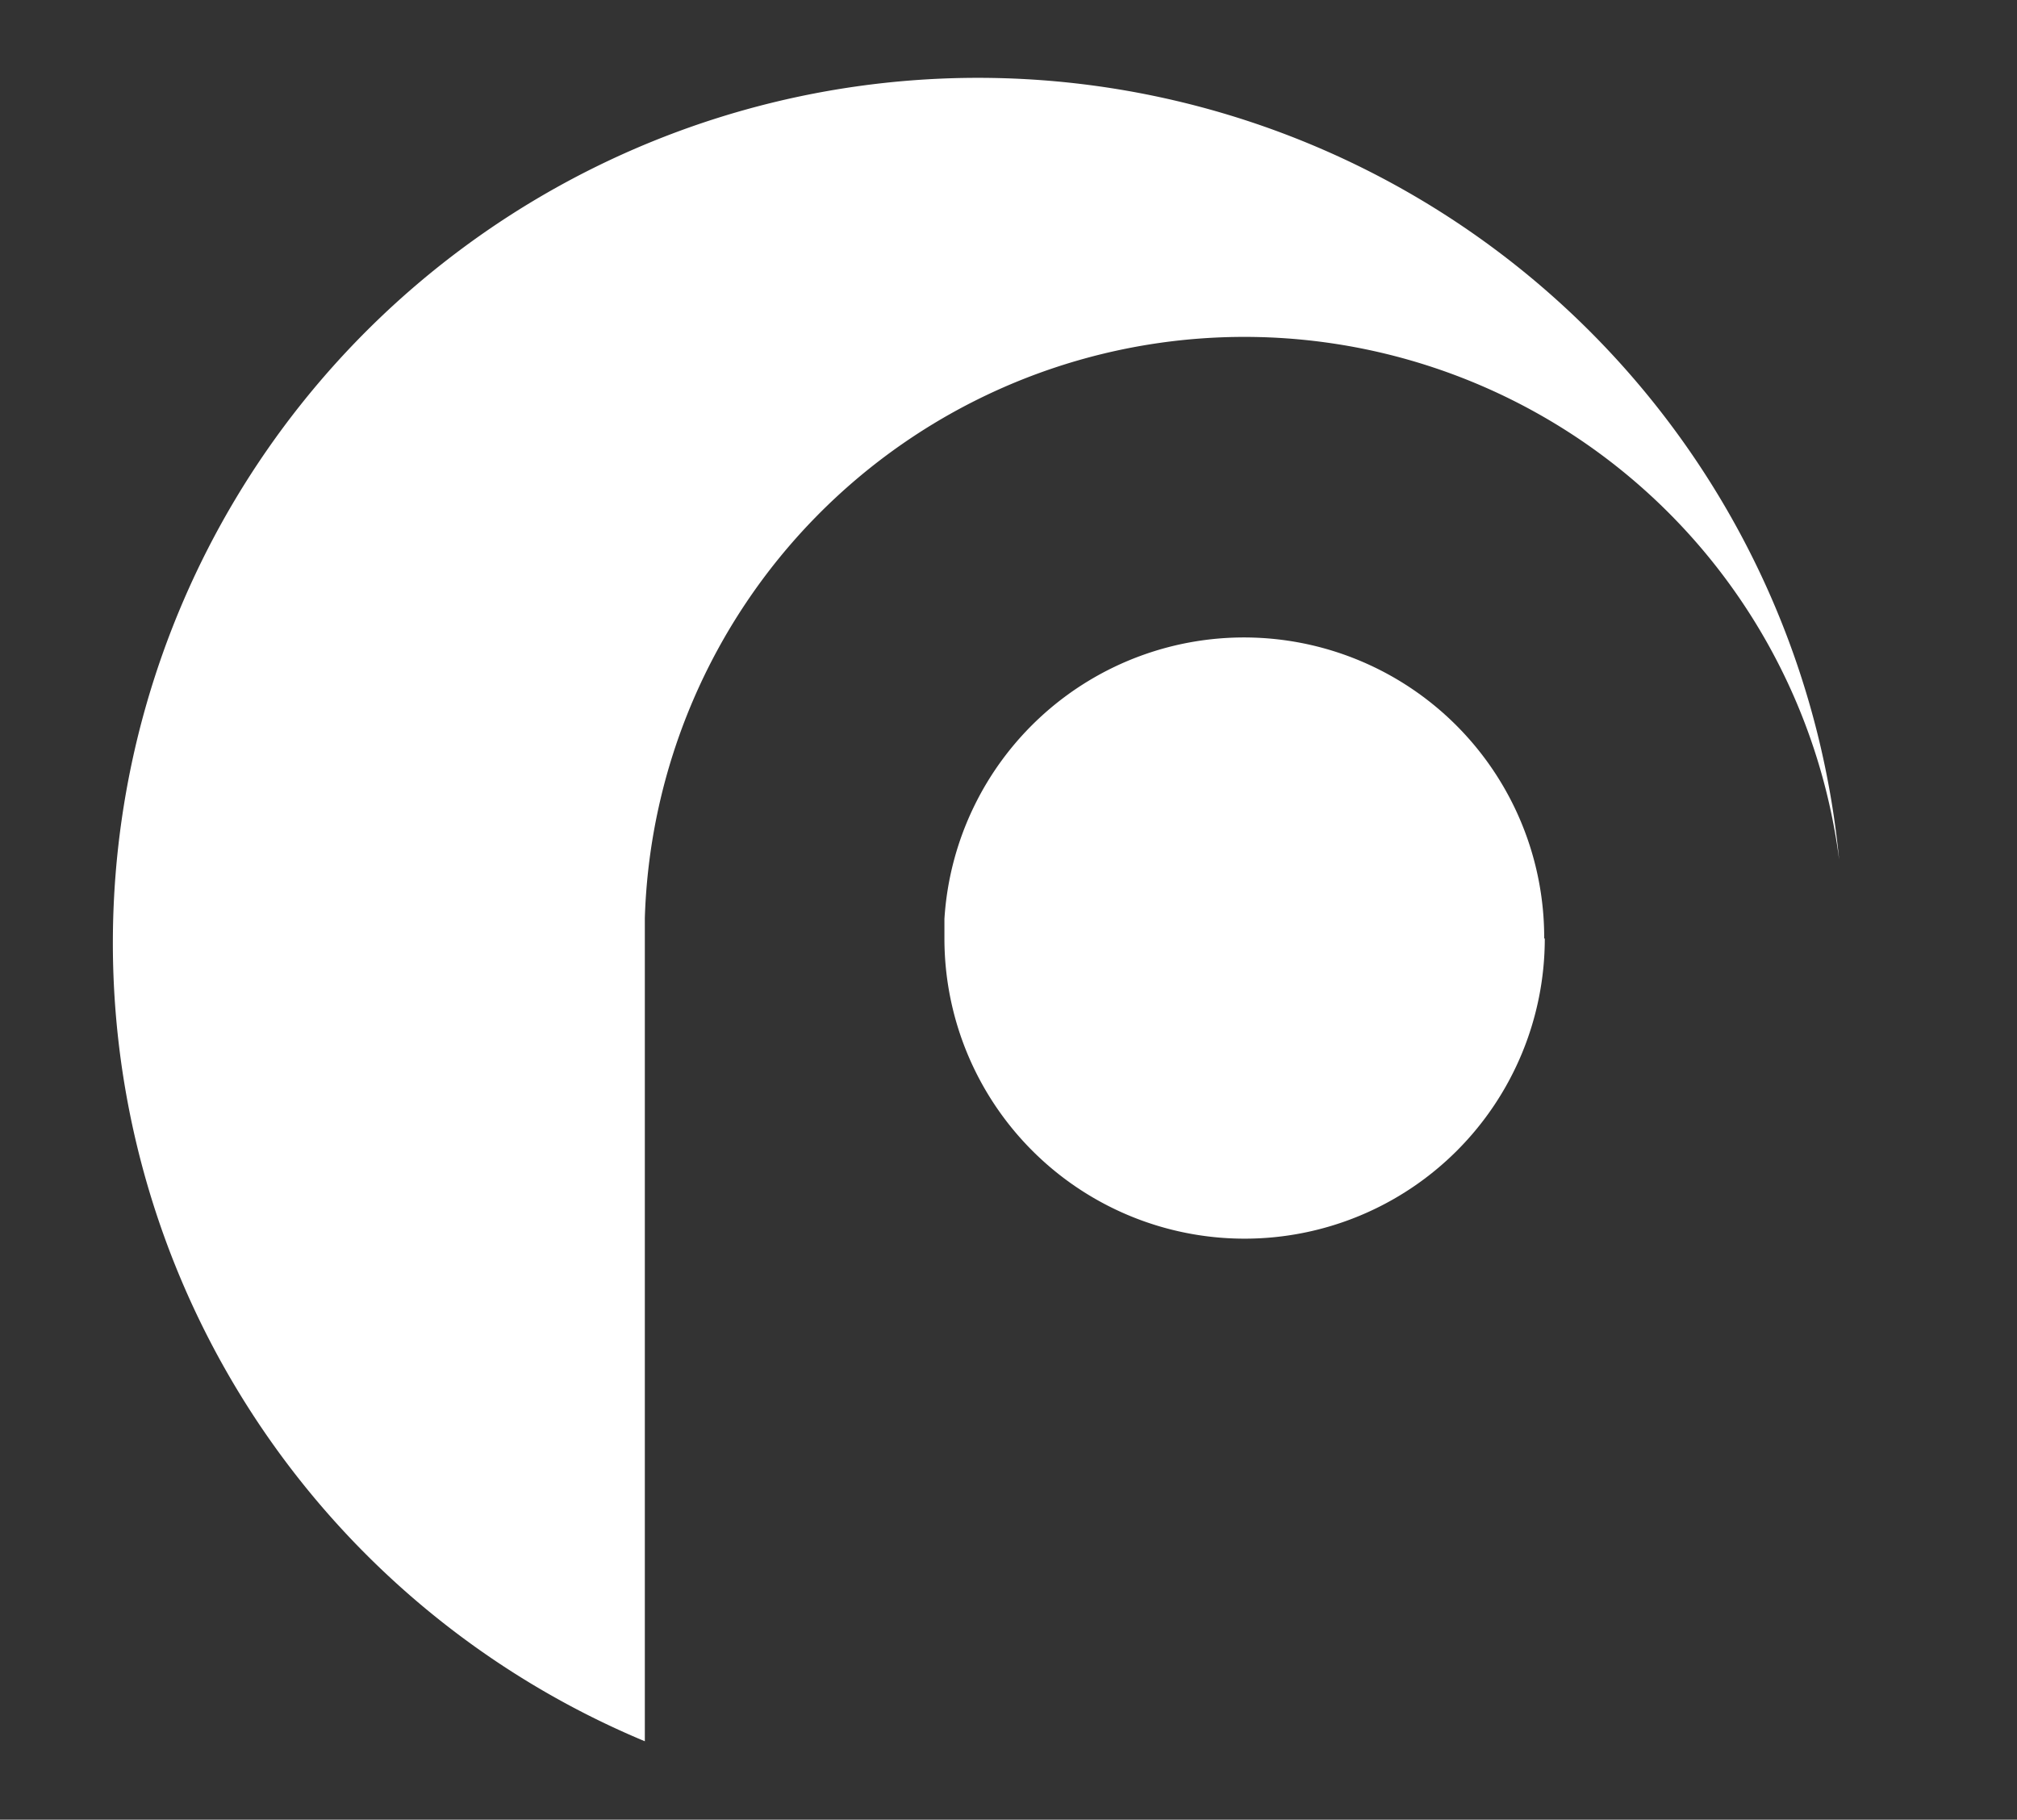
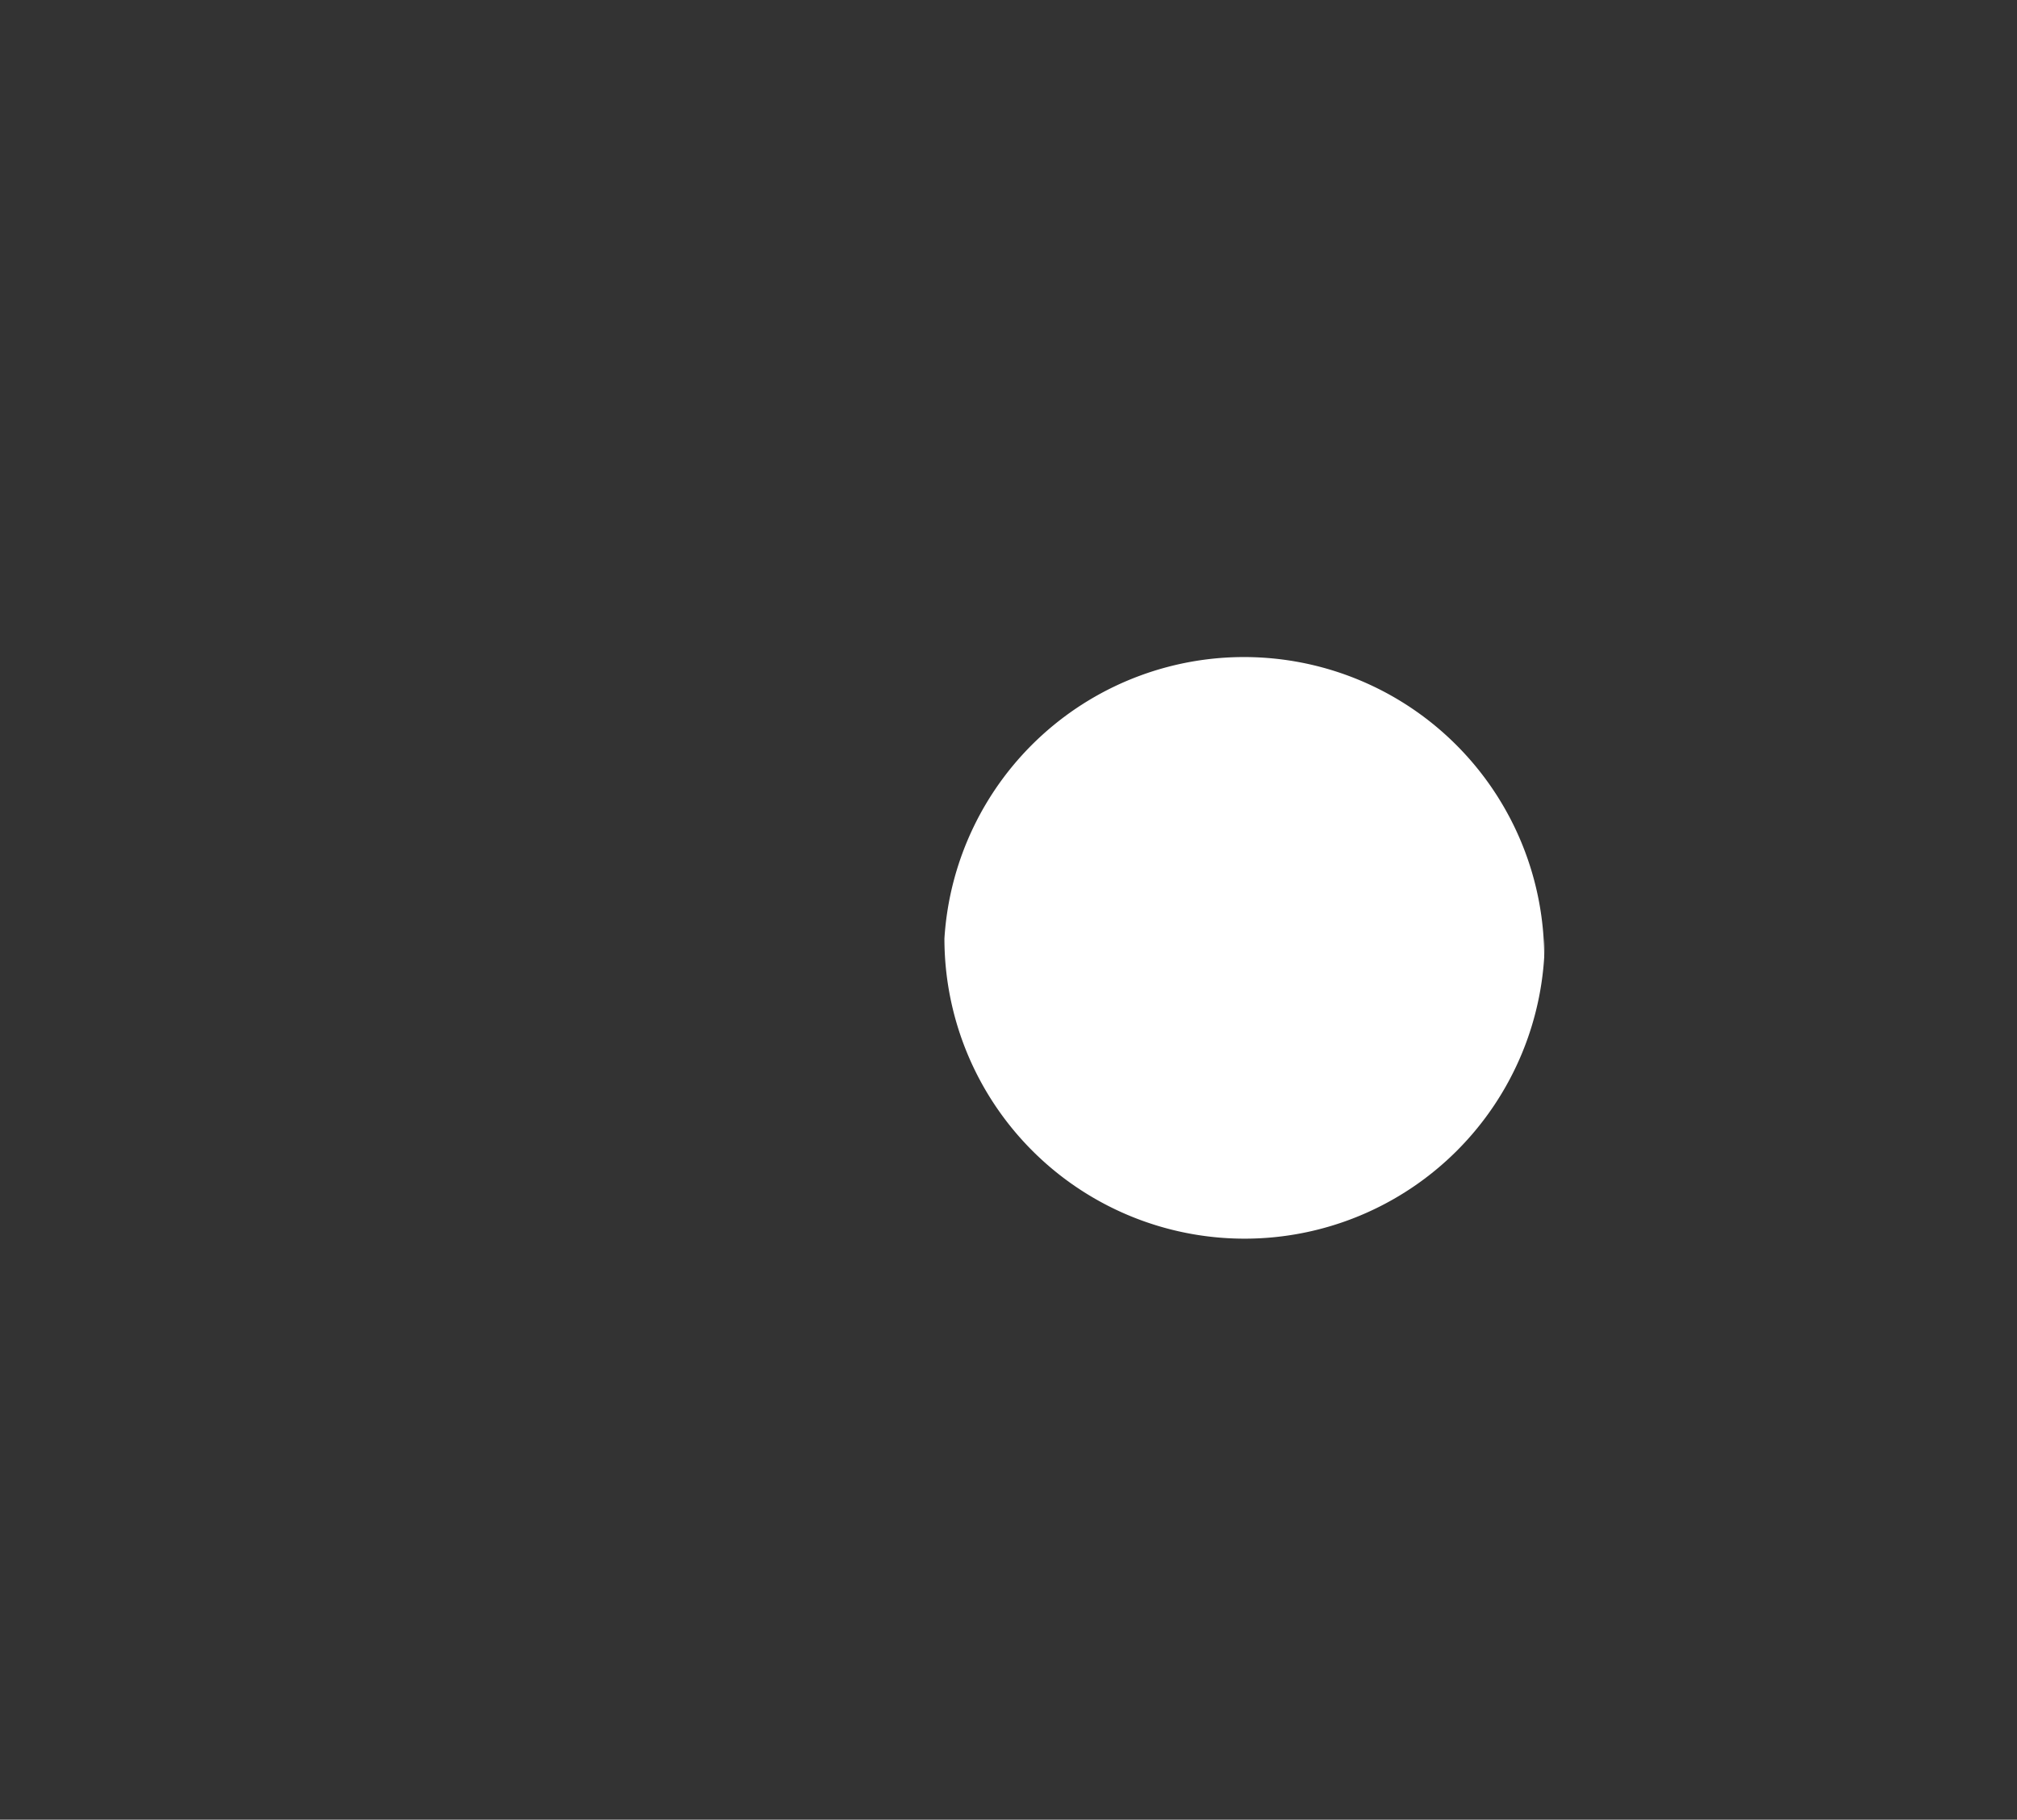
<svg xmlns="http://www.w3.org/2000/svg" id="Layer_1" data-name="Layer 1" viewBox="0 0 68.94 62.2">
  <rect x="0" y="0" width="68.94" height="62.2" fill="#333333" stroke="none" />
  <defs>
    <style>.cls-1{fill:#fff;}</style>
  </defs>
-   <path class="cls-1" d="M62.86,29.38a20.5,20.5,0,0,0-40.82,2c0,.22,0,.45,0,.67V59.52A29.57,29.57,0,1,1,62.86,29.38" />
  <path class="cls-1" d="M22,31.41c0,.22,0,.45,0,.67v-.67Z" />
-   <path class="cls-1" d="M52.8,32.08a10.26,10.26,0,0,1-20.52,0c0-.22,0-.45,0-.67a10.26,10.26,0,0,1,20.5.67" />
+   <path class="cls-1" d="M52.8,32.08a10.26,10.26,0,0,1-20.52,0a10.26,10.26,0,0,1,20.5.67" />
</svg>